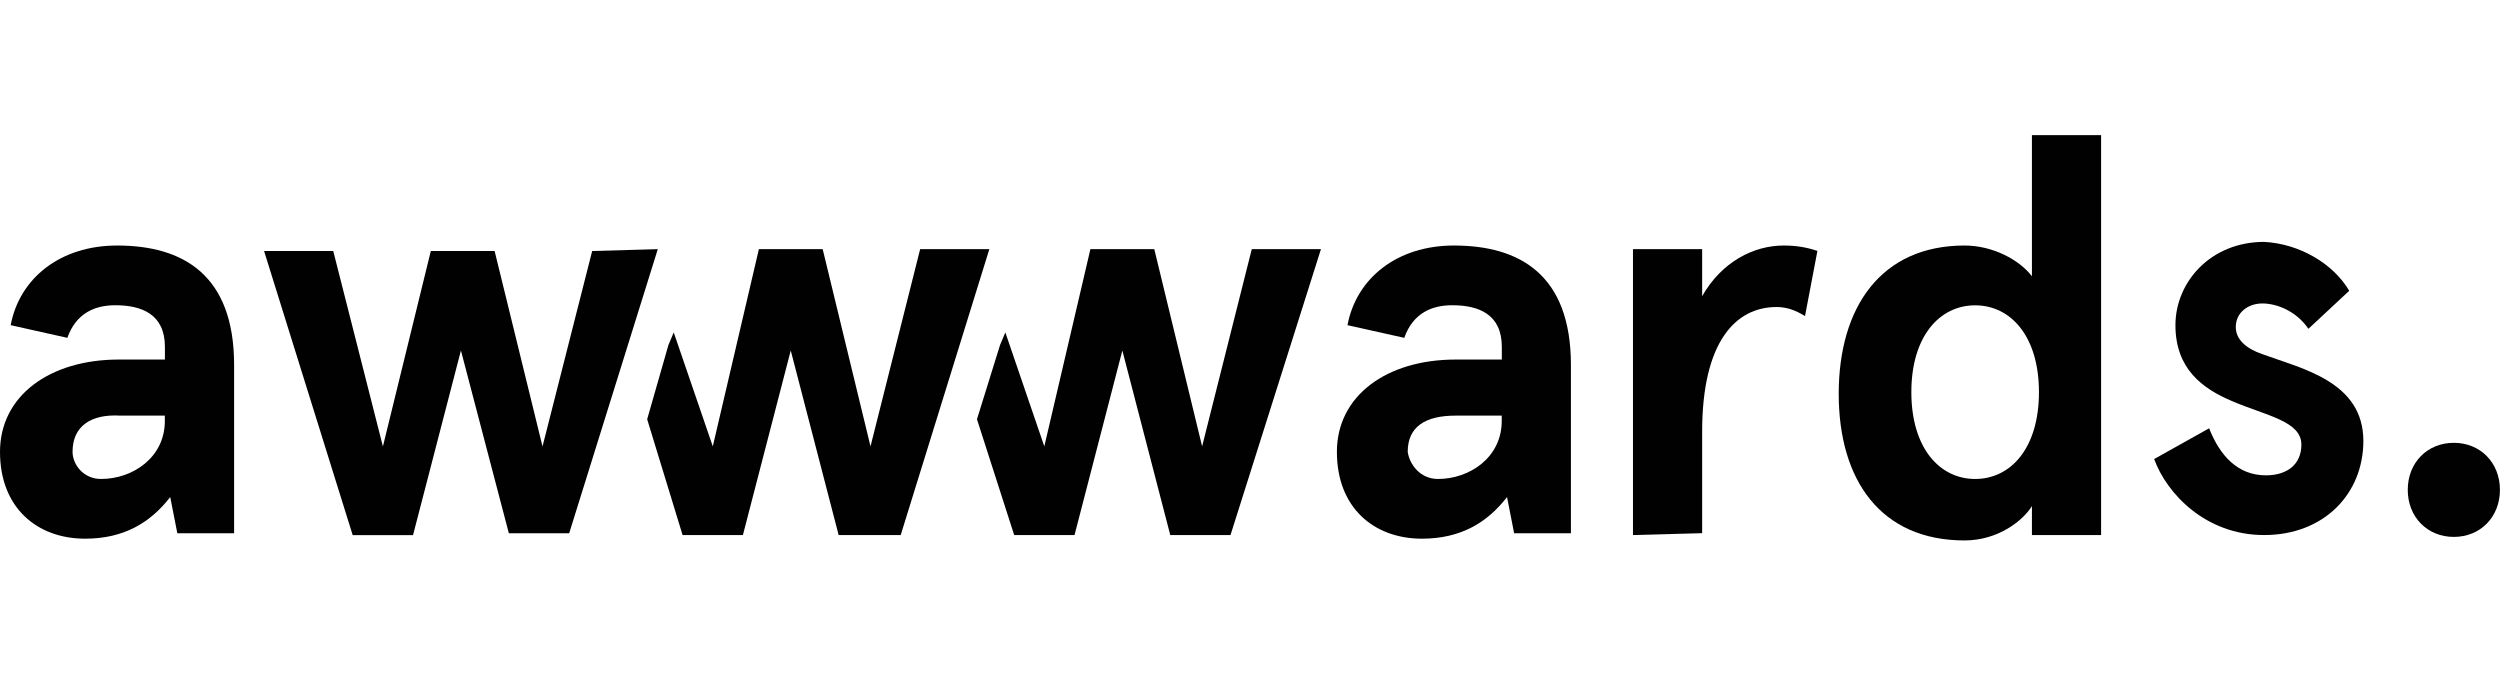
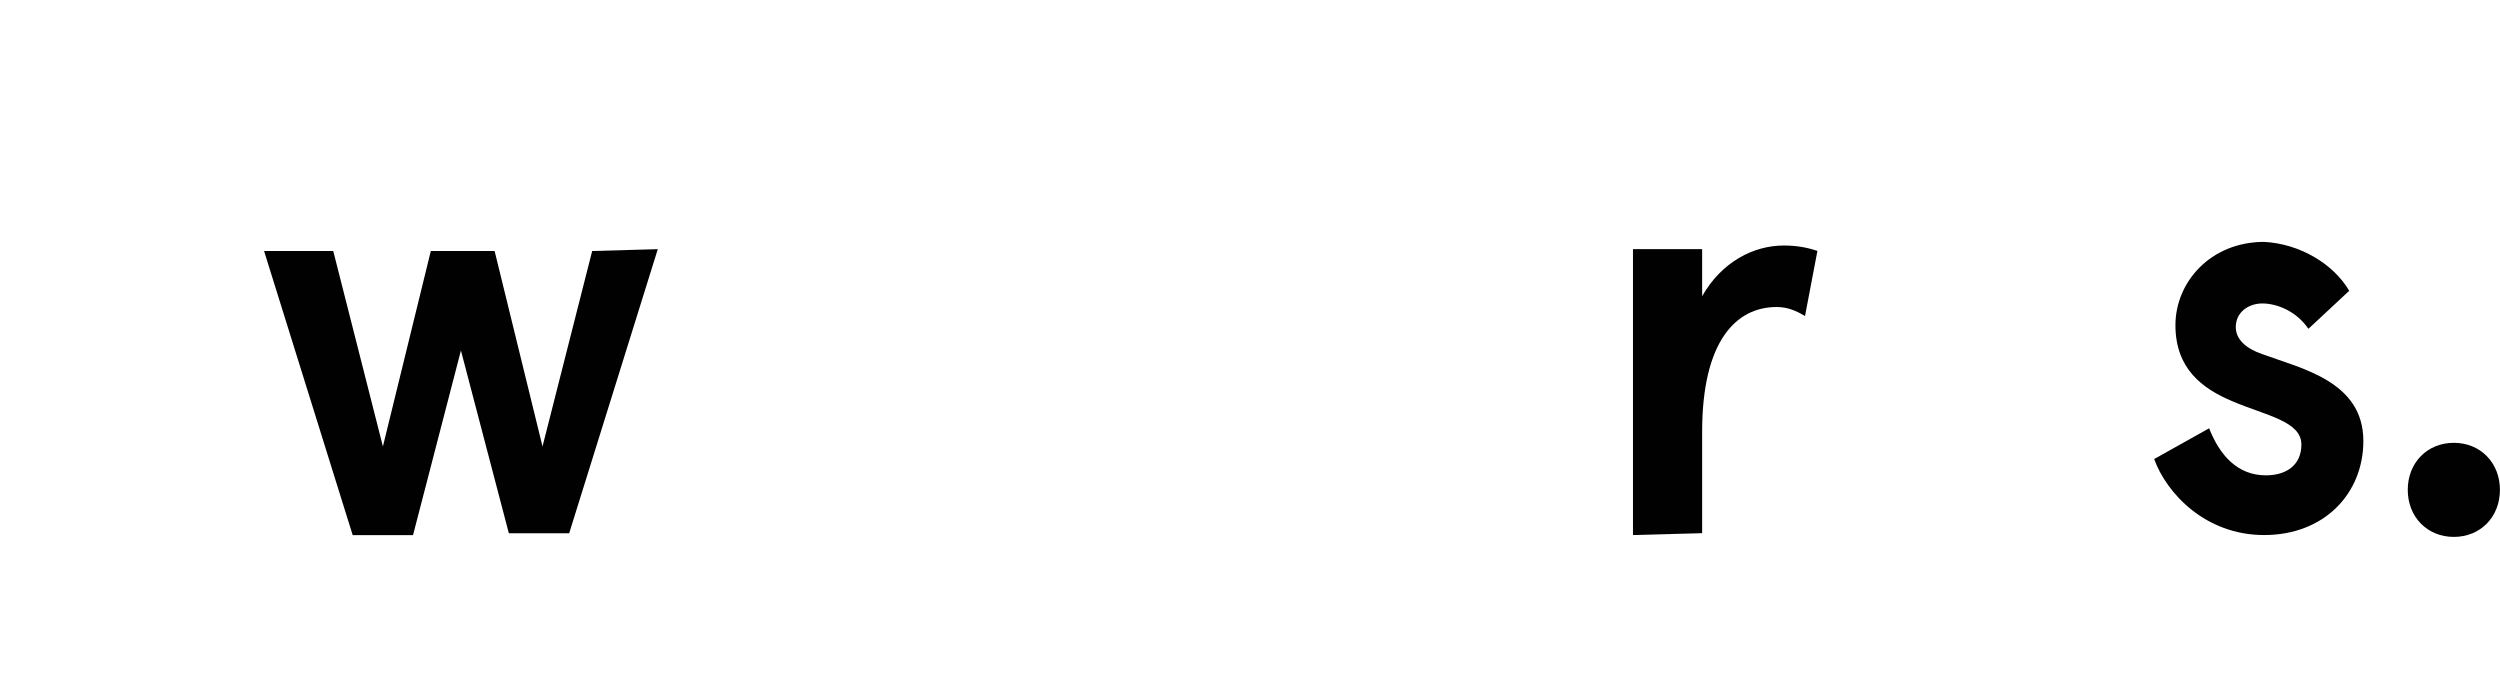
<svg xmlns="http://www.w3.org/2000/svg" fill="none" viewBox="0 0 148 40" height="40" width="148">
-   <path fill="#010101" d="M0.632 19.25C1.156 16.465 3.571 14.535 6.932 14.535C10.817 14.535 13.859 16.25 13.859 21.605V31.57H10.498L10.077 29.425C8.92 30.925 7.348 31.89 5.041 31.89C2.204 31.89 0 30.07 0 26.75C0 23.43 2.939 21.285 7.035 21.285H9.763V20.535C9.763 18.605 8.396 18.07 6.824 18.07C5.668 18.07 4.517 18.5 3.987 20L0.632 19.25ZM5.981 28.355C7.872 28.355 9.758 27.07 9.758 24.925V24.605H7.132C5.349 24.5 4.295 25.25 4.295 26.75C4.301 27.5 4.933 28.355 5.981 28.355Z" />
-   <path fill="#010101" d="M79.771 19.25C80.295 16.465 82.71 14.535 86.071 14.535C89.956 14.535 92.998 16.25 92.998 21.605V31.57H89.637L89.216 29.425C88.059 30.925 86.487 31.89 84.18 31.89C81.344 31.89 79.144 30.07 79.144 26.75C79.144 23.43 82.084 21.285 86.179 21.285H88.908V20.535C88.908 18.605 87.541 18.07 85.969 18.07C84.812 18.07 83.662 18.5 83.132 20L79.771 19.25ZM85.126 28.355C87.017 28.355 88.902 27.07 88.902 24.925V24.605H86.174C84.391 24.605 83.337 25.25 83.337 26.75C83.445 27.5 84.078 28.355 85.126 28.355Z" />
  <path fill="#010101" d="M96.672 31.675V14.75H100.767V17.535C101.924 15.5 103.809 14.535 105.598 14.535C106.332 14.535 106.965 14.64 107.591 14.855L106.857 18.71C106.332 18.39 105.808 18.175 105.176 18.175C102.761 18.175 100.767 20.21 100.767 25.564V31.564L96.672 31.675Z" />
-   <path fill="#010101" d="M116.302 14.535C117.983 14.535 119.555 15.39 120.29 16.355V8H124.385V31.675H120.29V29.96C119.766 30.814 118.296 31.994 116.302 31.994C111.369 31.994 108.852 28.46 108.852 23.314C108.852 18.169 111.369 14.535 116.302 14.535ZM116.929 28.355C119.031 28.355 120.706 26.535 120.706 23.215C120.706 19.895 119.025 18.075 116.929 18.075C114.833 18.075 113.152 19.895 113.152 23.215C113.152 26.535 114.833 28.355 116.929 28.355Z" />
  <path fill="#010101" d="M139.074 17.215L136.658 19.465C135.924 18.395 134.767 17.965 133.93 17.965C133.092 17.965 132.358 18.5 132.358 19.36C132.358 20.11 132.99 20.645 133.93 20.965C136.237 21.82 139.911 22.57 139.911 26.105C139.911 29.21 137.604 31.675 134.033 31.675C130.569 31.675 128.262 29.21 127.527 27.175L130.78 25.355C131.412 26.96 132.46 28.14 134.141 28.14C135.4 28.14 136.242 27.494 136.242 26.32C136.242 24.925 134.141 24.605 132.147 23.75C130.364 23 128.786 21.82 128.786 19.25C128.786 16.68 130.888 14.32 134.033 14.32C136.134 14.43 138.128 15.605 139.074 17.215Z" />
-   <path fill="#010101" d="M54.473 14.75L51.534 26.425L48.703 14.75H44.926L42.197 26.425L39.885 19.68L39.571 20.425L38.312 24.82L40.409 31.675H43.98L46.812 20.75L49.648 31.675H53.322L58.569 14.75H54.473Z" />
-   <path fill="#010101" d="M74.105 14.75L71.165 26.425L68.334 14.75H64.552L61.823 26.425L59.516 19.68L59.203 20.425L57.836 24.82L60.04 31.675H63.612L66.443 20.75L69.28 31.675H72.846L78.2 14.75H74.105Z" />
  <path fill="#010101" d="M38.941 14.75L33.695 31.57H30.124L27.287 20.75L24.451 31.68H20.879L15.633 14.86H19.728L22.668 26.43L25.504 14.86H29.281L32.117 26.43L35.057 14.86L38.941 14.75Z" />
  <path fill="#010101" d="M145.268 26.215C146.84 26.215 147.996 27.395 147.996 29C147.996 30.605 146.84 31.785 145.268 31.785C143.695 31.785 142.539 30.605 142.539 29C142.539 27.39 143.695 26.215 145.268 26.215Z" />
</svg>